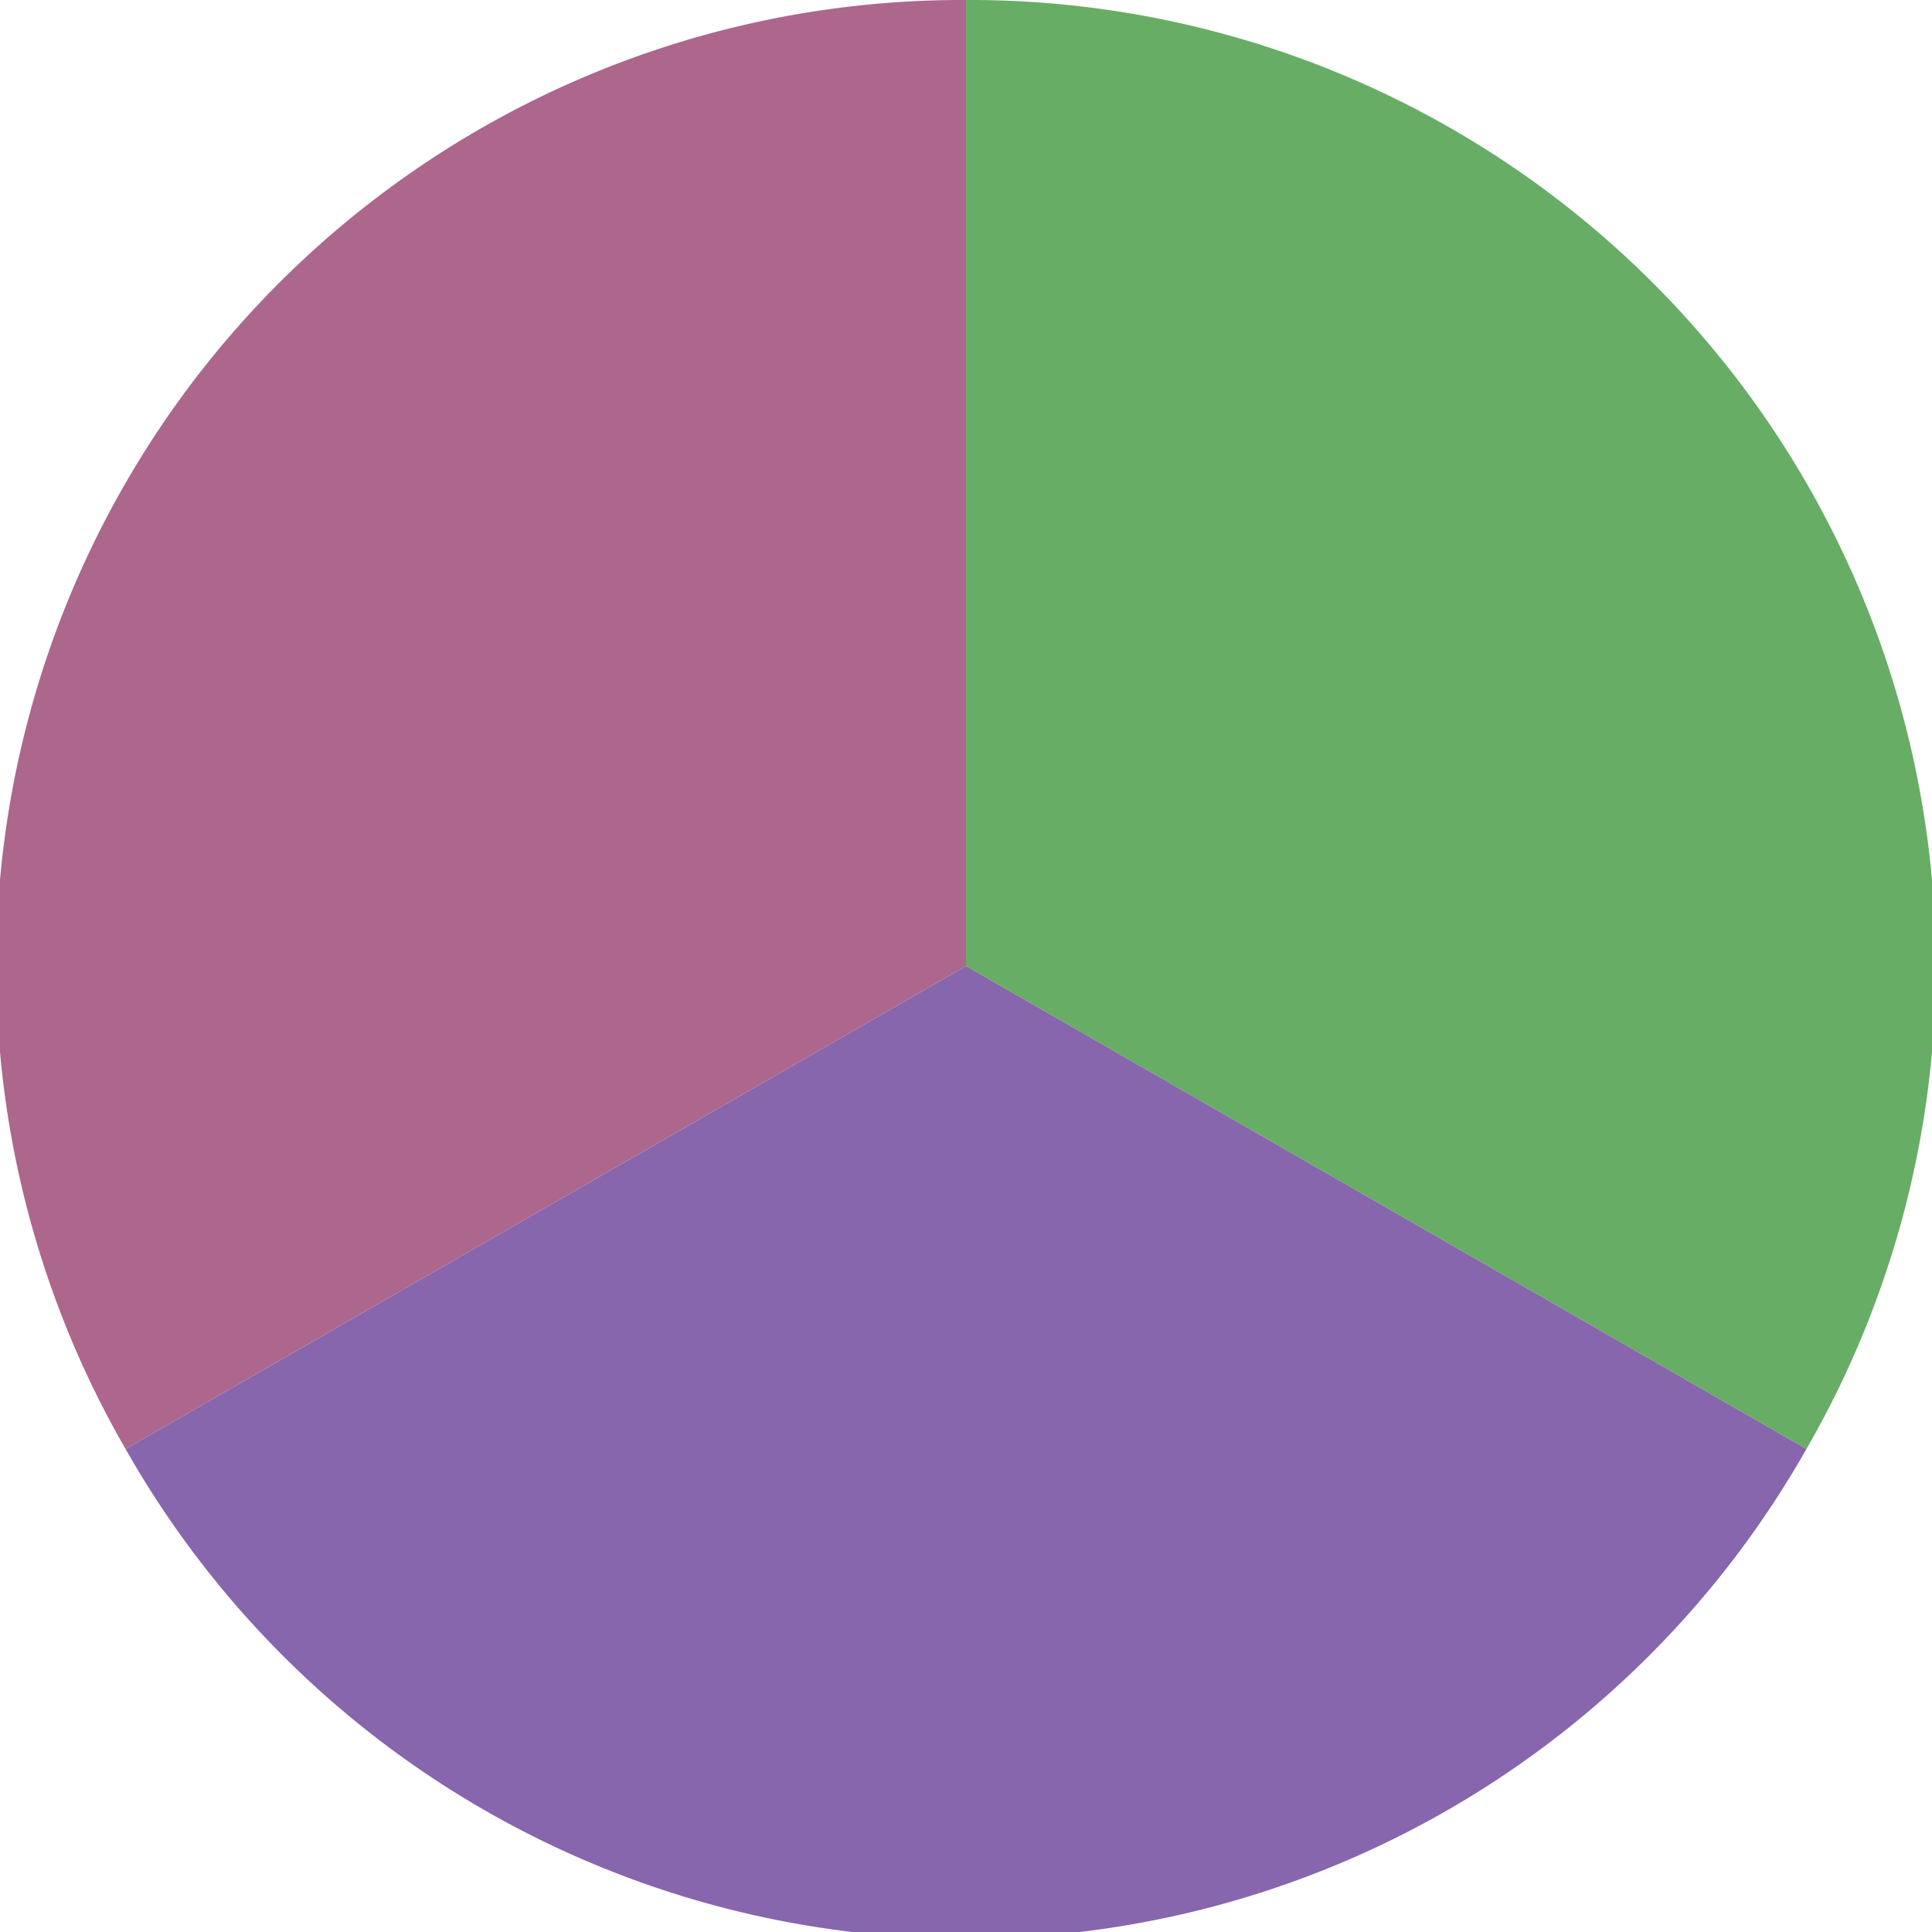
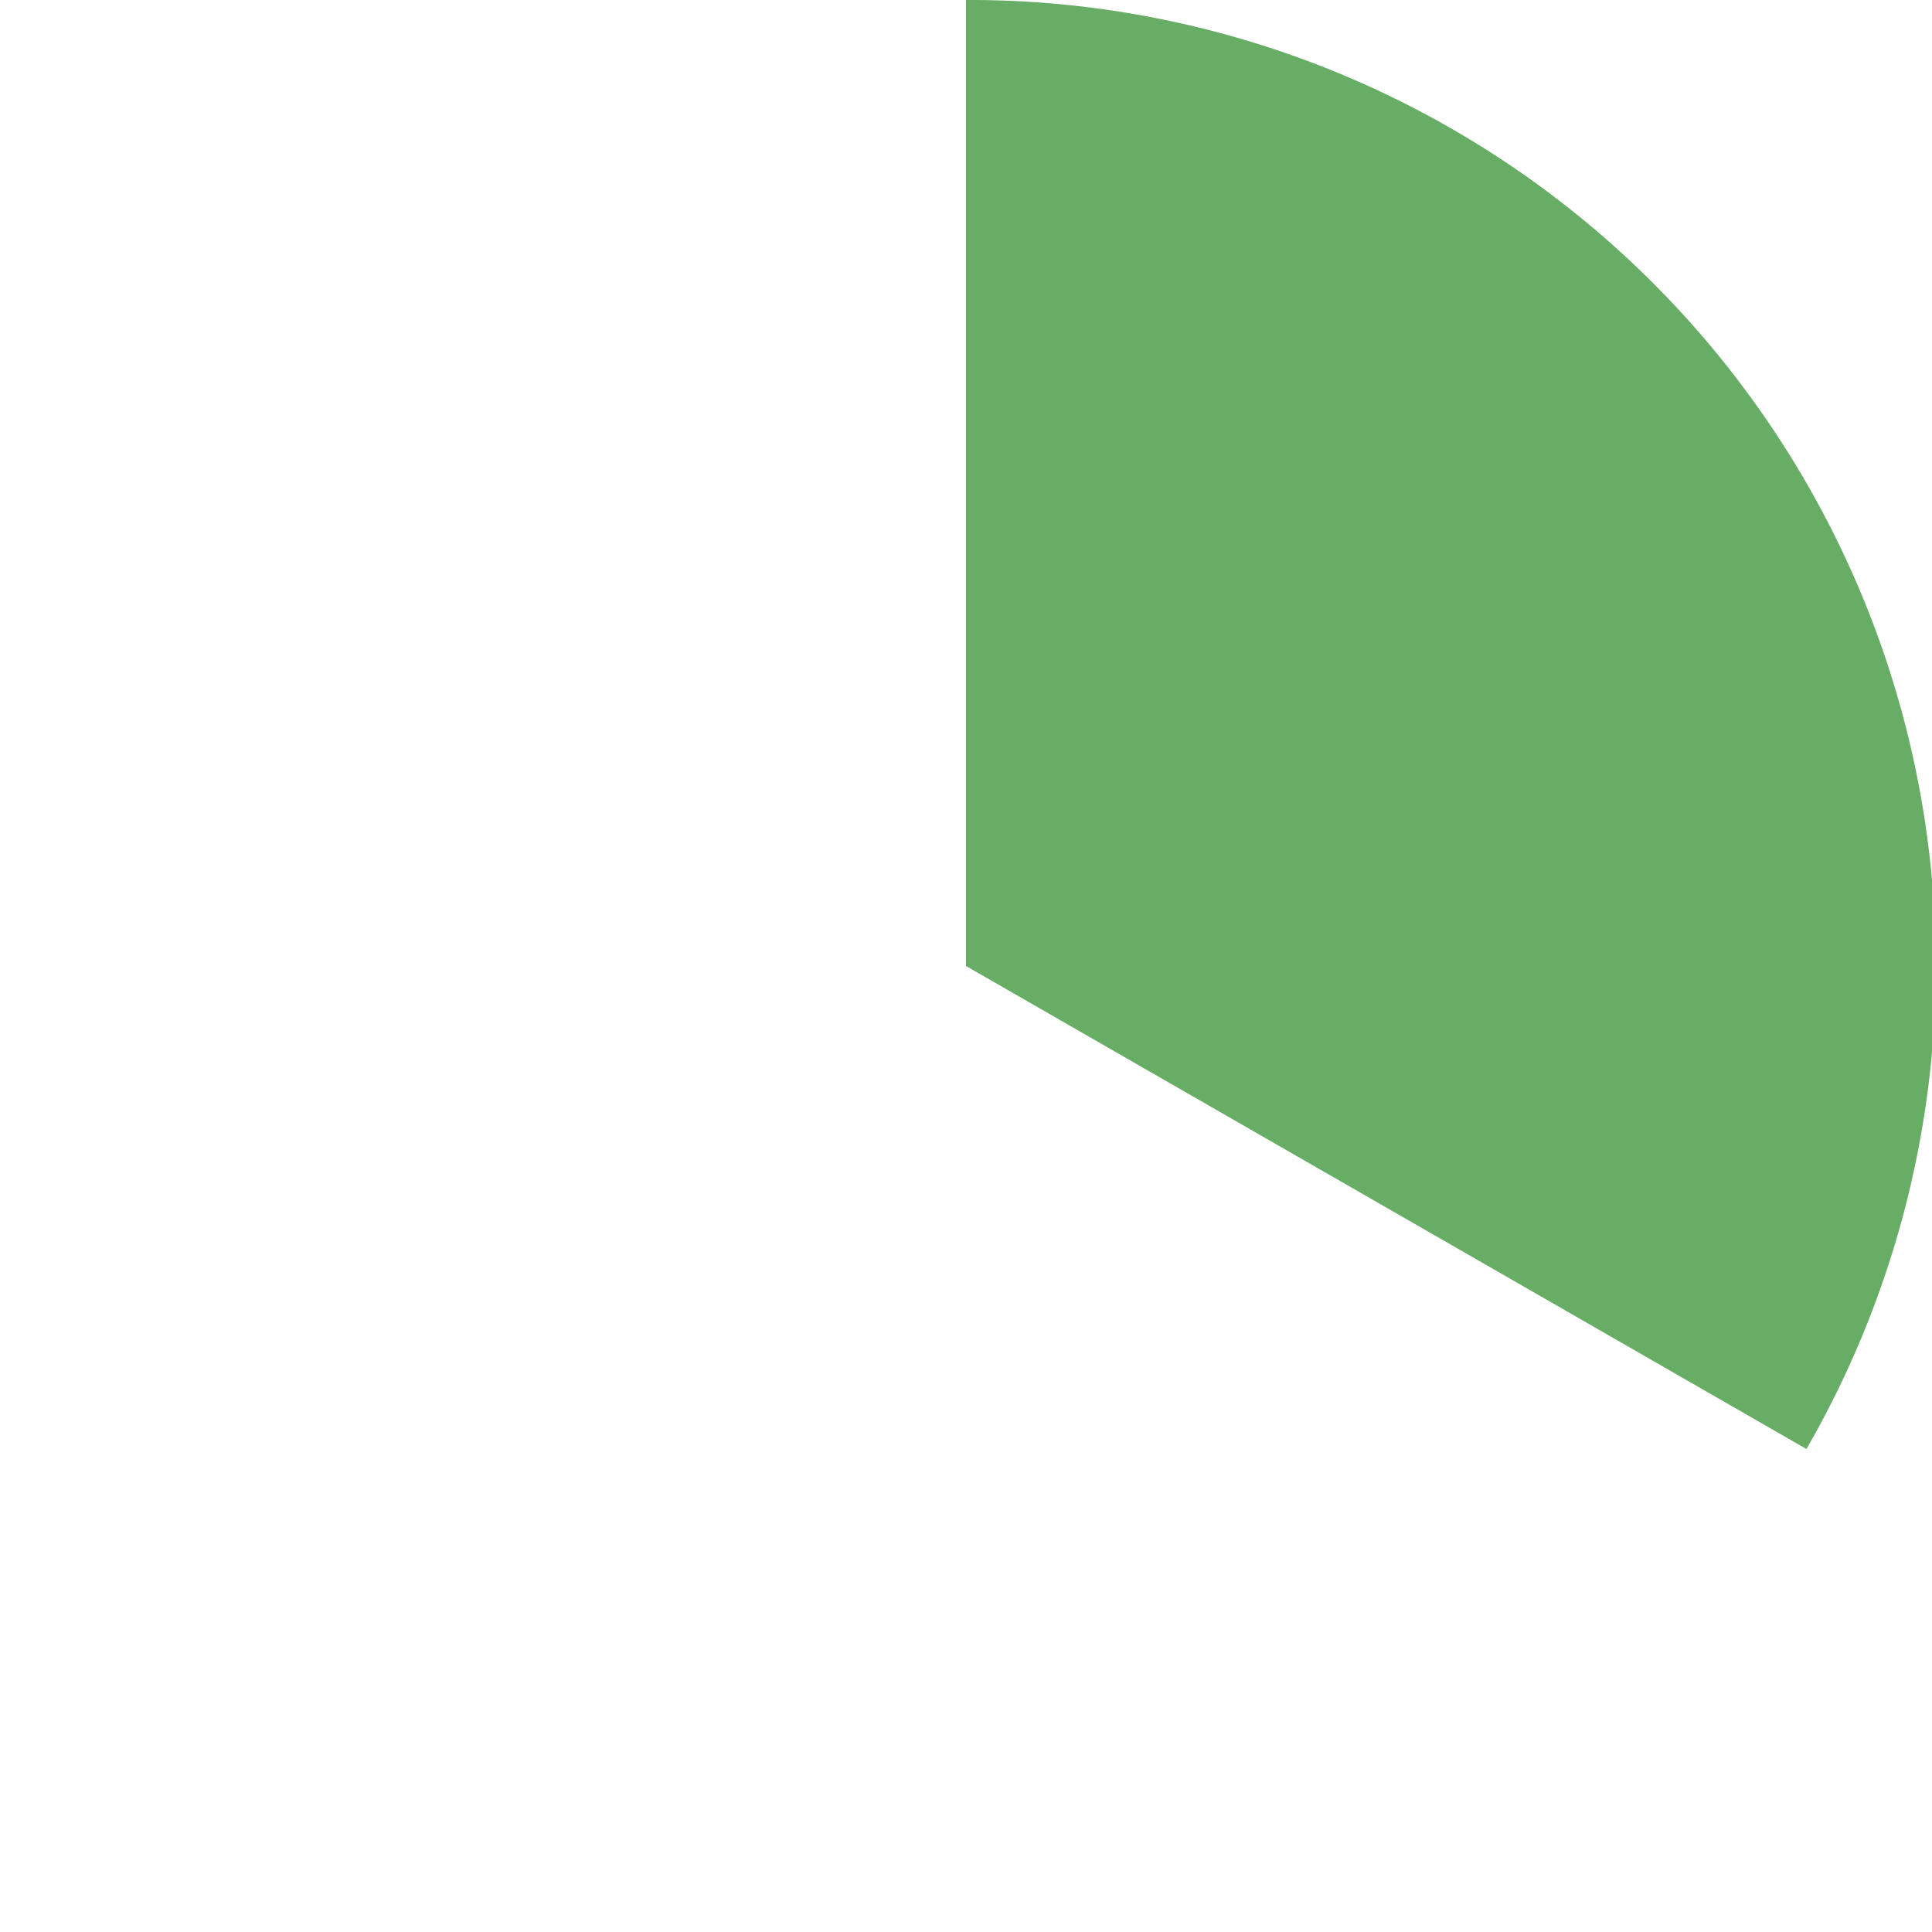
<svg xmlns="http://www.w3.org/2000/svg" width="500" height="500" viewBox="-1 -1 2 2">
  <path d="M 0 -1               A 1,1 0 0,1 0.87 0.5             L 0,0              z" fill="#68ad66" />
-   <path d="M 0.87 0.5               A 1,1 0 0,1 -0.87 0.5             L 0,0              z" fill="#8766ad" />
-   <path d="M -0.87 0.5               A 1,1 0 0,1 -0 -1             L 0,0              z" fill="#ad668c" />
</svg>